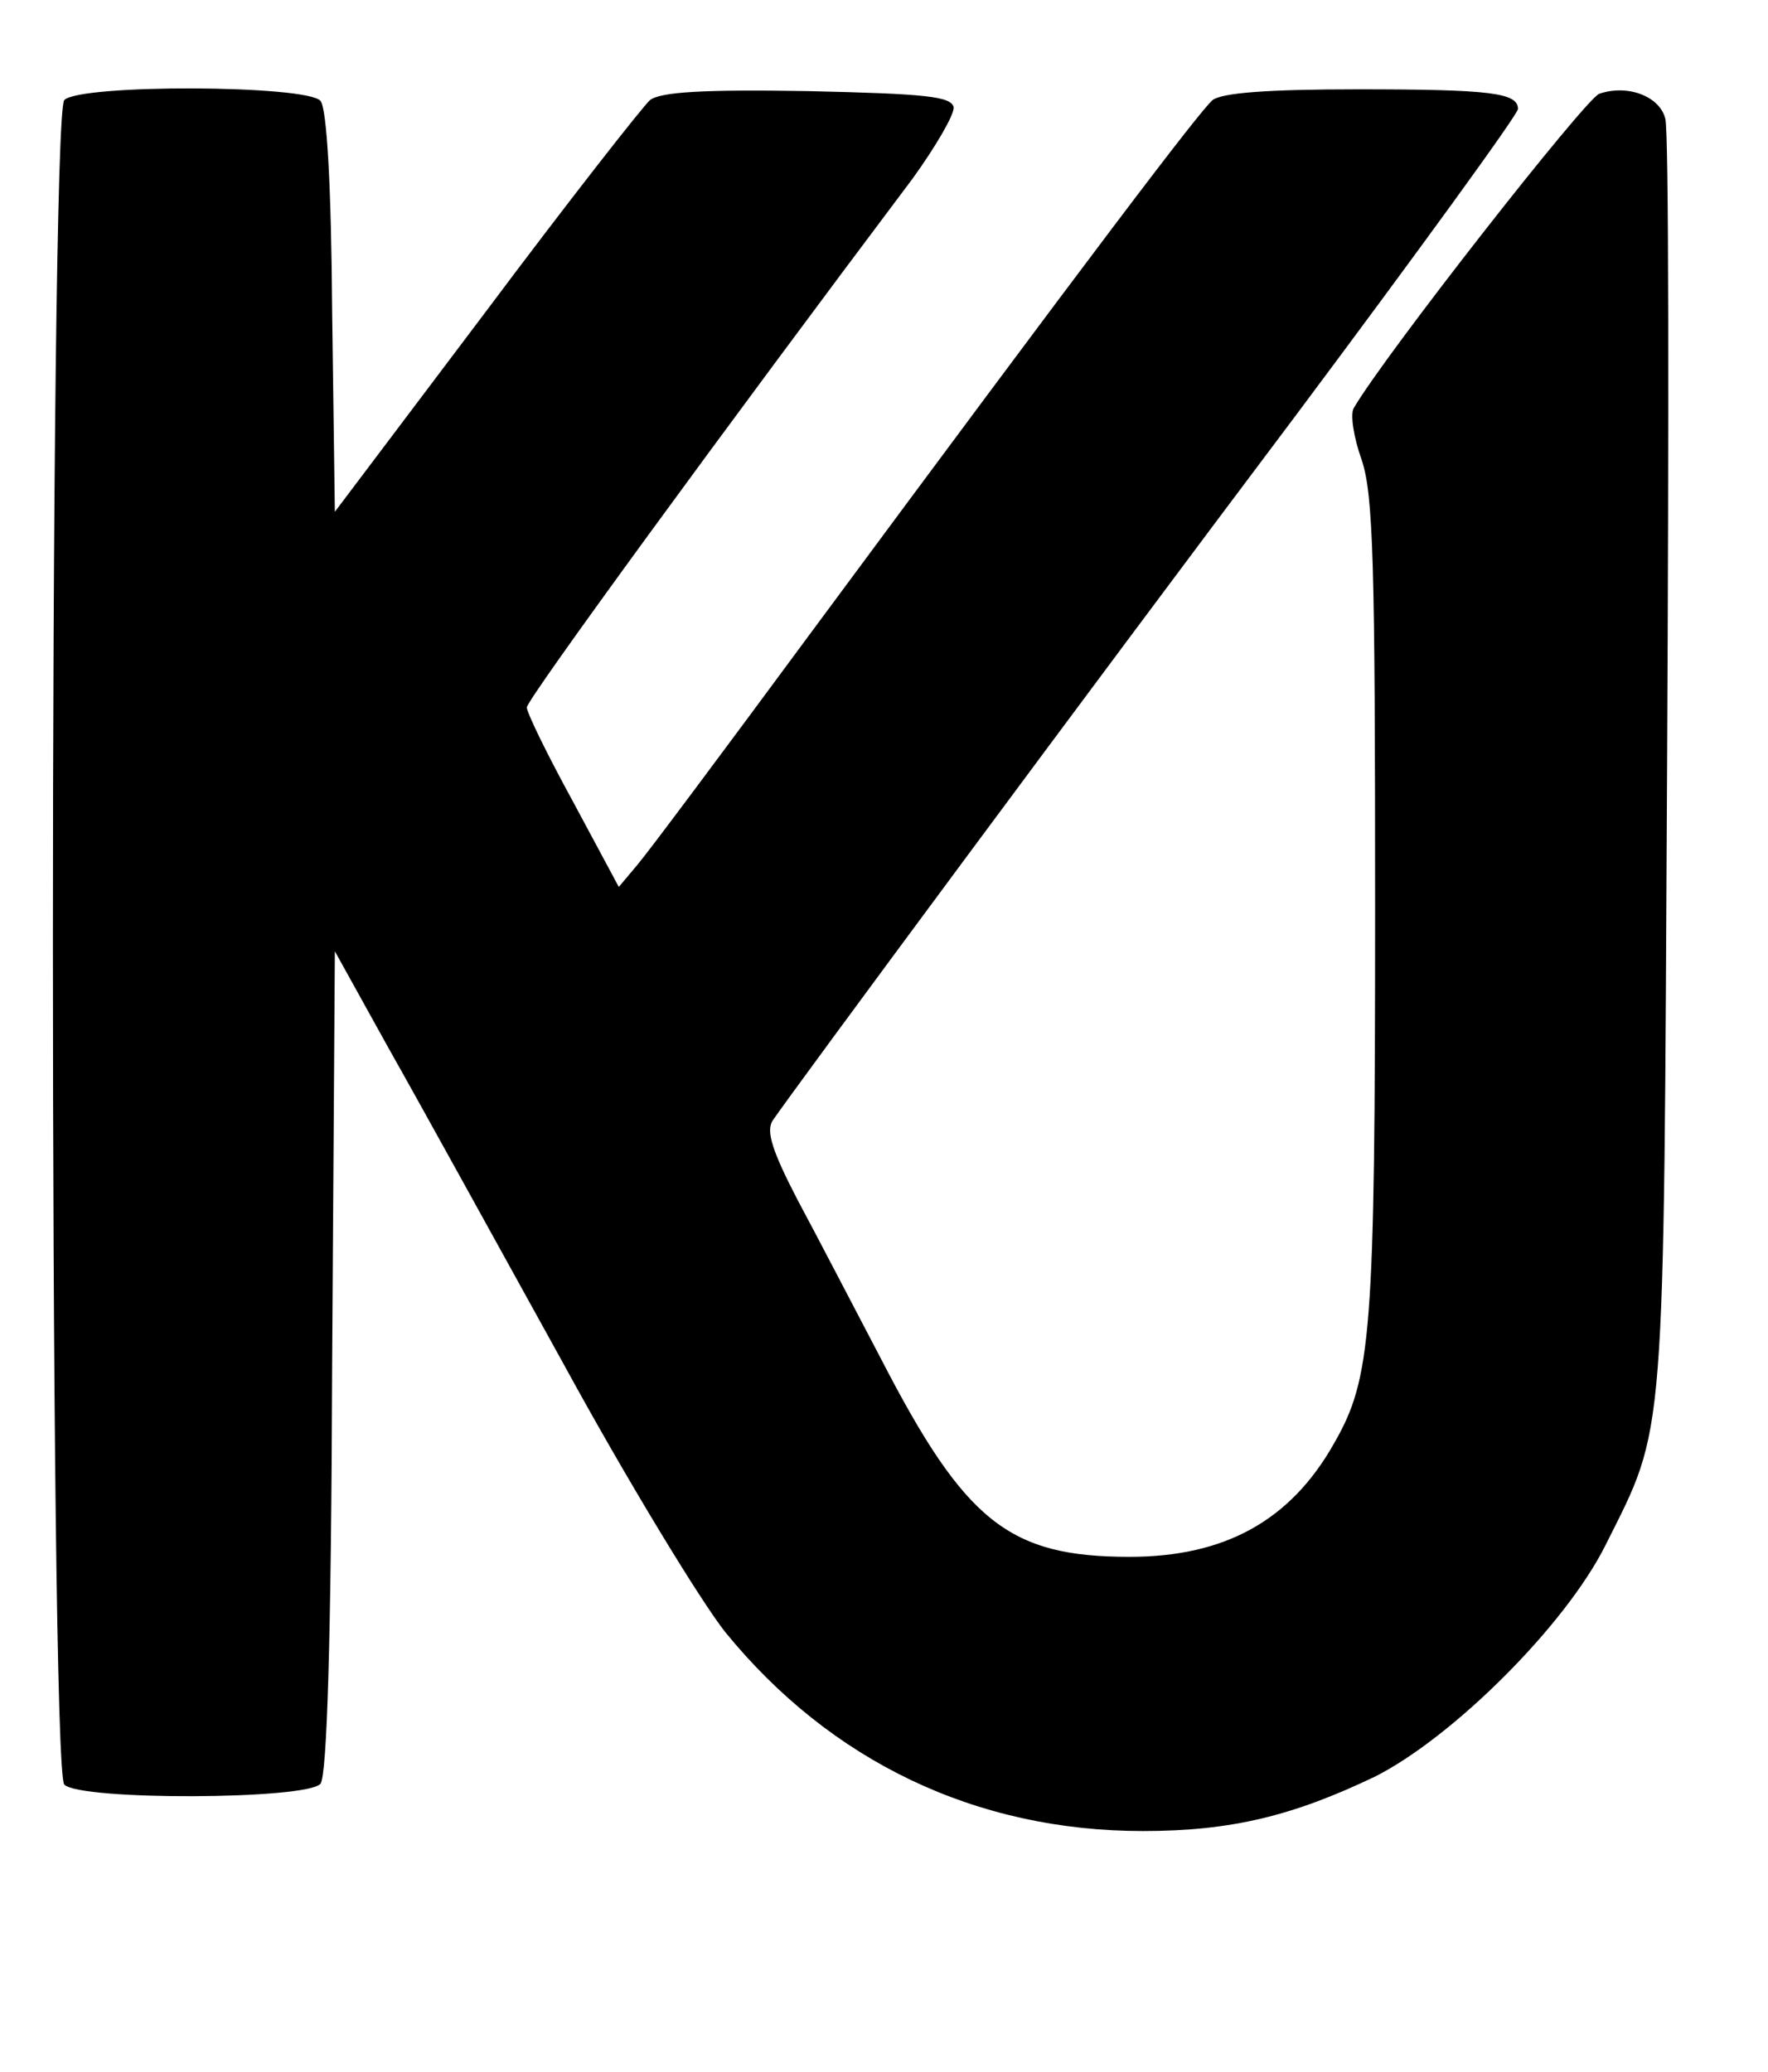
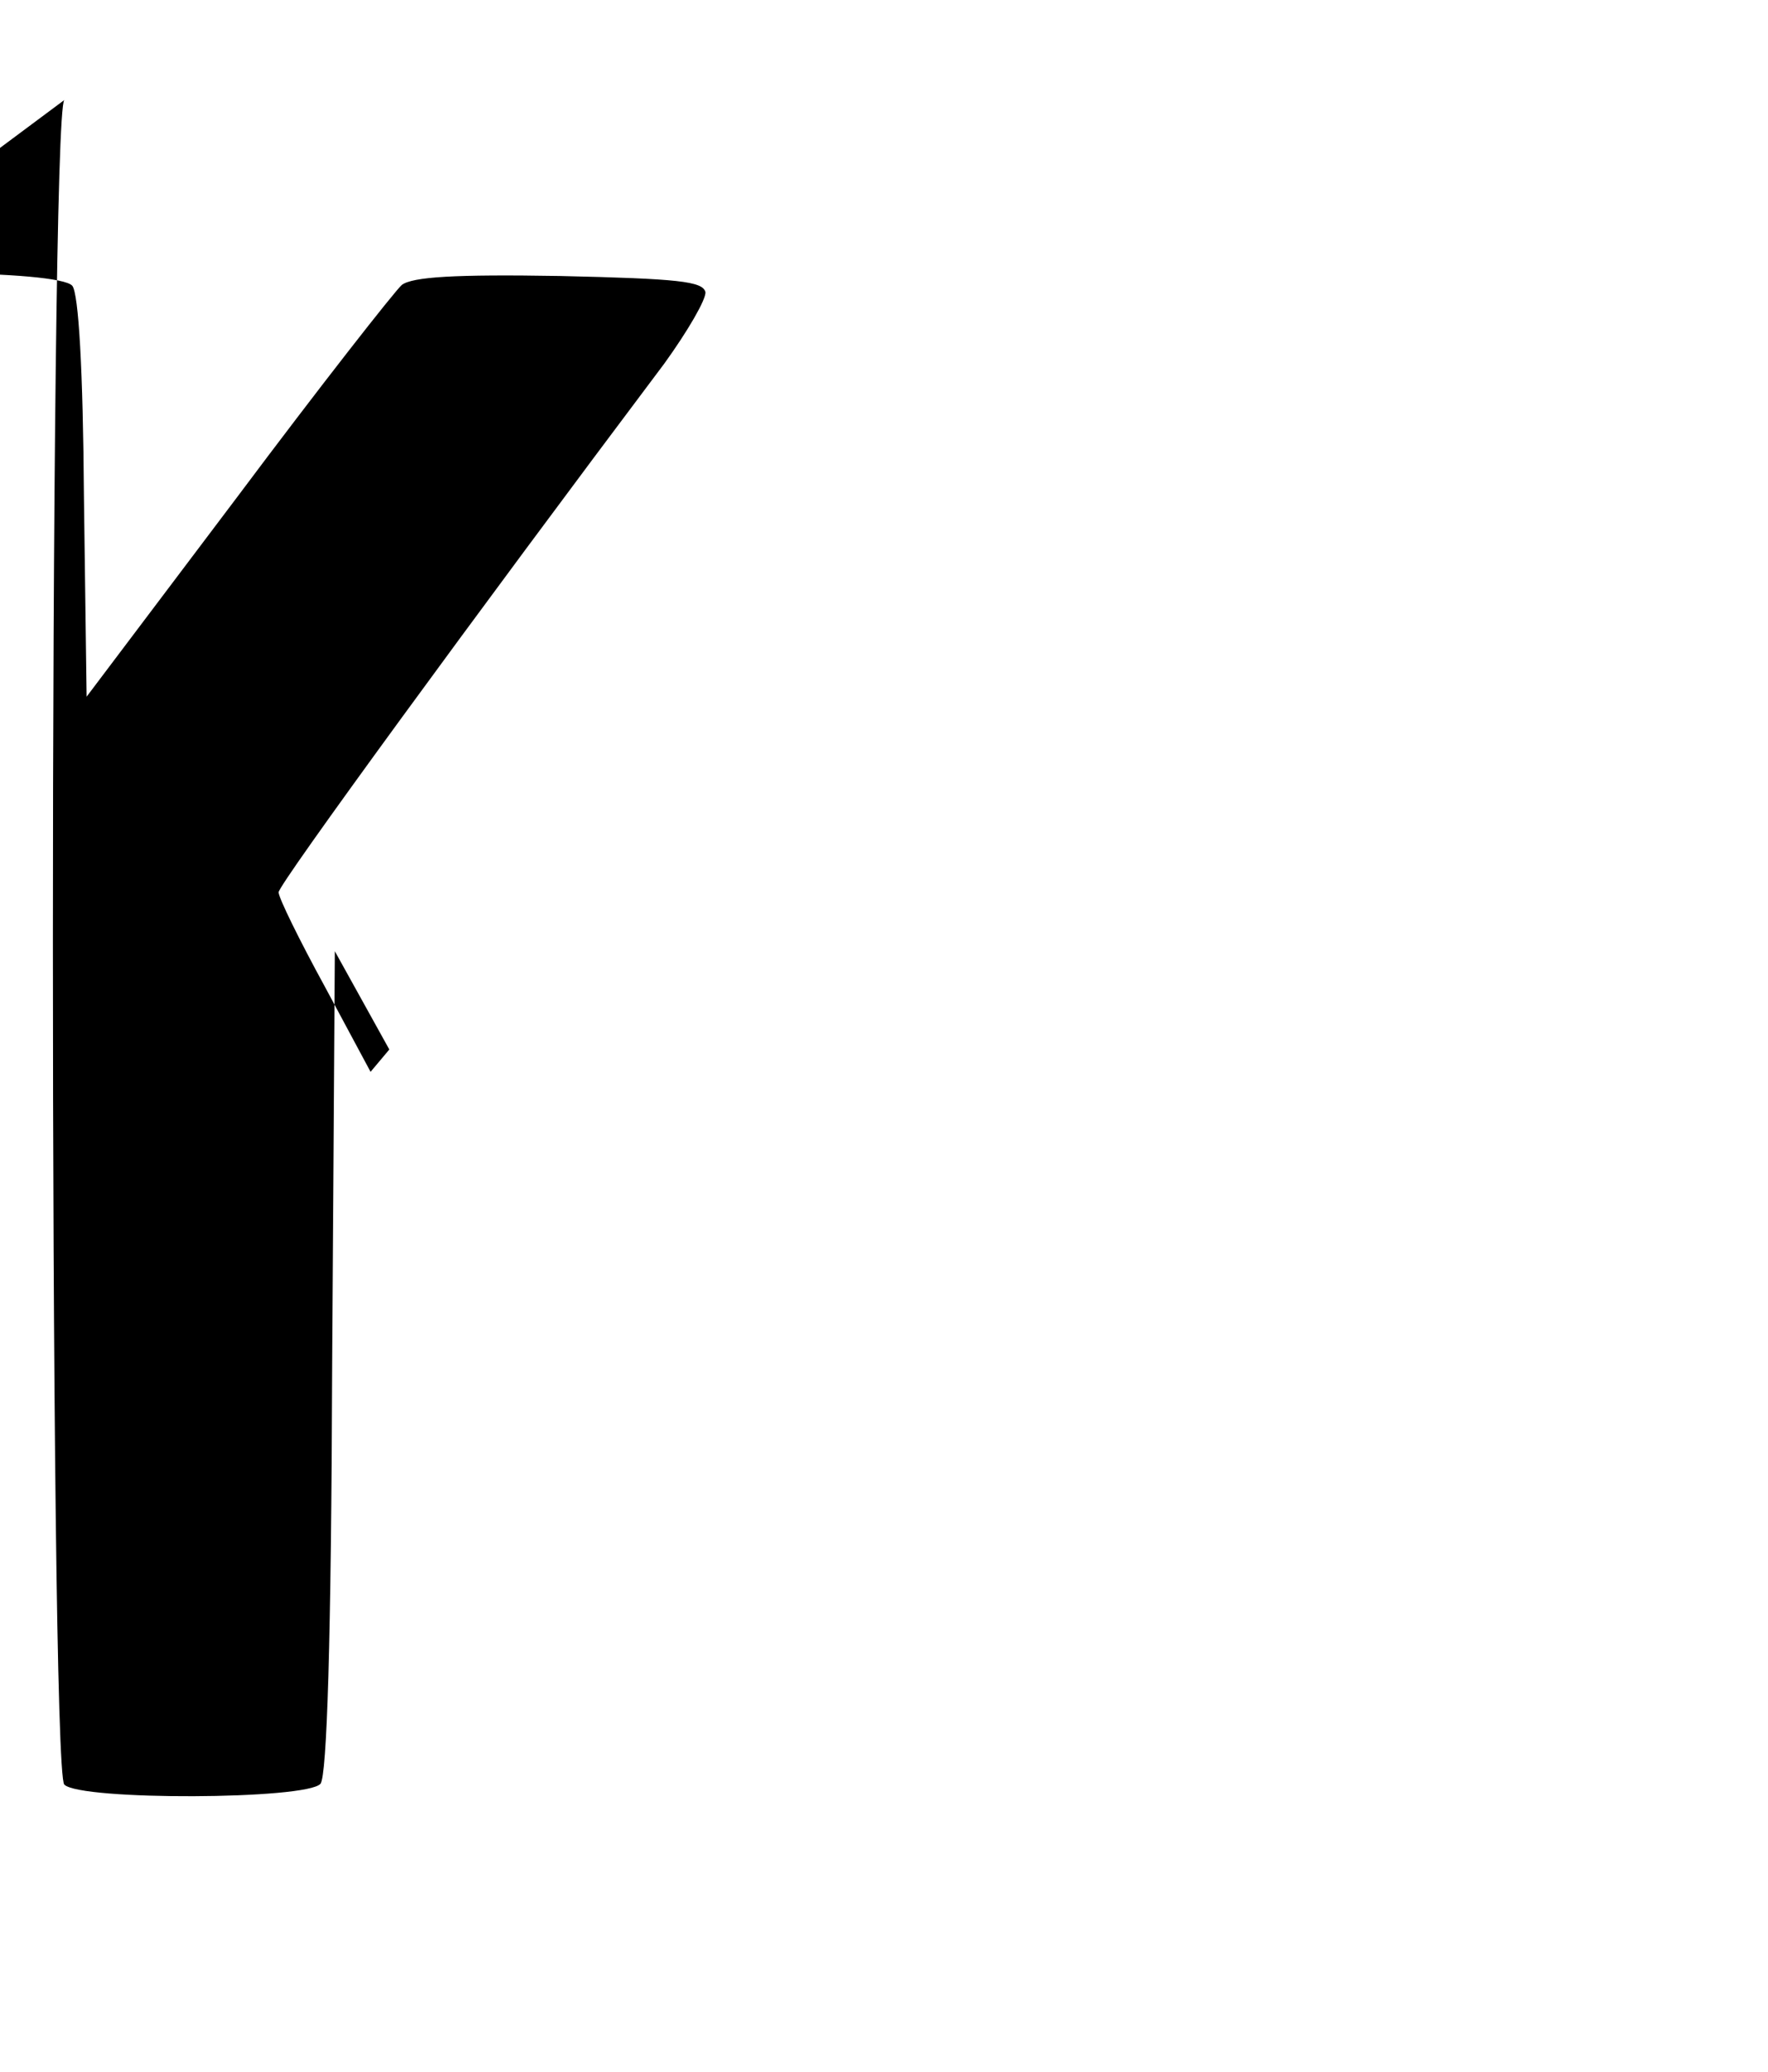
<svg xmlns="http://www.w3.org/2000/svg" version="1.0" width="198pt" height="232pt" viewBox="0 0 198 232" preserveAspectRatio="xMidYMid meet">
  <g transform="translate(0,232) scale(0.1,-0.1)" fill="#000000" stroke="none">
-     <path d="M72 2208 c-17 -17 -17 -1869 0 -1886 18 -18 272 -17 287 1 7 10 12 154 13 473 l3 459 61 -110 c34 -60 121 -218 194 -350 72 -132 155 -268 182 -302 118 -145 281 -223 468 -223 99 0 168 17 260 61 87 44 213 169 258 259 68 136 65 103 69 875 2 384 2 709 -2 722 -6 25 -42 39 -74 28 -15 -5 -240 -292 -275 -352 -4 -7 0 -33 9 -58 13 -39 15 -116 15 -500 0 -479 -4 -528 -46 -601 -49 -87 -123 -127 -229 -127 -135 0 -184 39 -278 221 -31 59 -73 140 -94 179 -28 54 -35 76 -28 88 23 34 356 484 587 791 136 182 248 336 248 342 0 18 -30 22 -179 22 -103 0 -152 -4 -163 -12 -15 -13 -135 -171 -454 -602 -93 -126 -178 -240 -190 -254 l-21 -25 -51 95 c-29 53 -52 100 -52 106 0 9 223 314 432 592 26 36 47 72 46 80 -3 12 -30 15 -163 18 -118 2 -165 -1 -177 -10 -8 -7 -92 -114 -184 -237 l-169 -224 -3 223 c-1 144 -6 228 -13 237 -15 18 -269 19 -287 1z" />
+     <path d="M72 2208 c-17 -17 -17 -1869 0 -1886 18 -18 272 -17 287 1 7 10 12 154 13 473 l3 459 61 -110 l-21 -25 -51 95 c-29 53 -52 100 -52 106 0 9 223 314 432 592 26 36 47 72 46 80 -3 12 -30 15 -163 18 -118 2 -165 -1 -177 -10 -8 -7 -92 -114 -184 -237 l-169 -224 -3 223 c-1 144 -6 228 -13 237 -15 18 -269 19 -287 1z" />
  </g>
</svg>